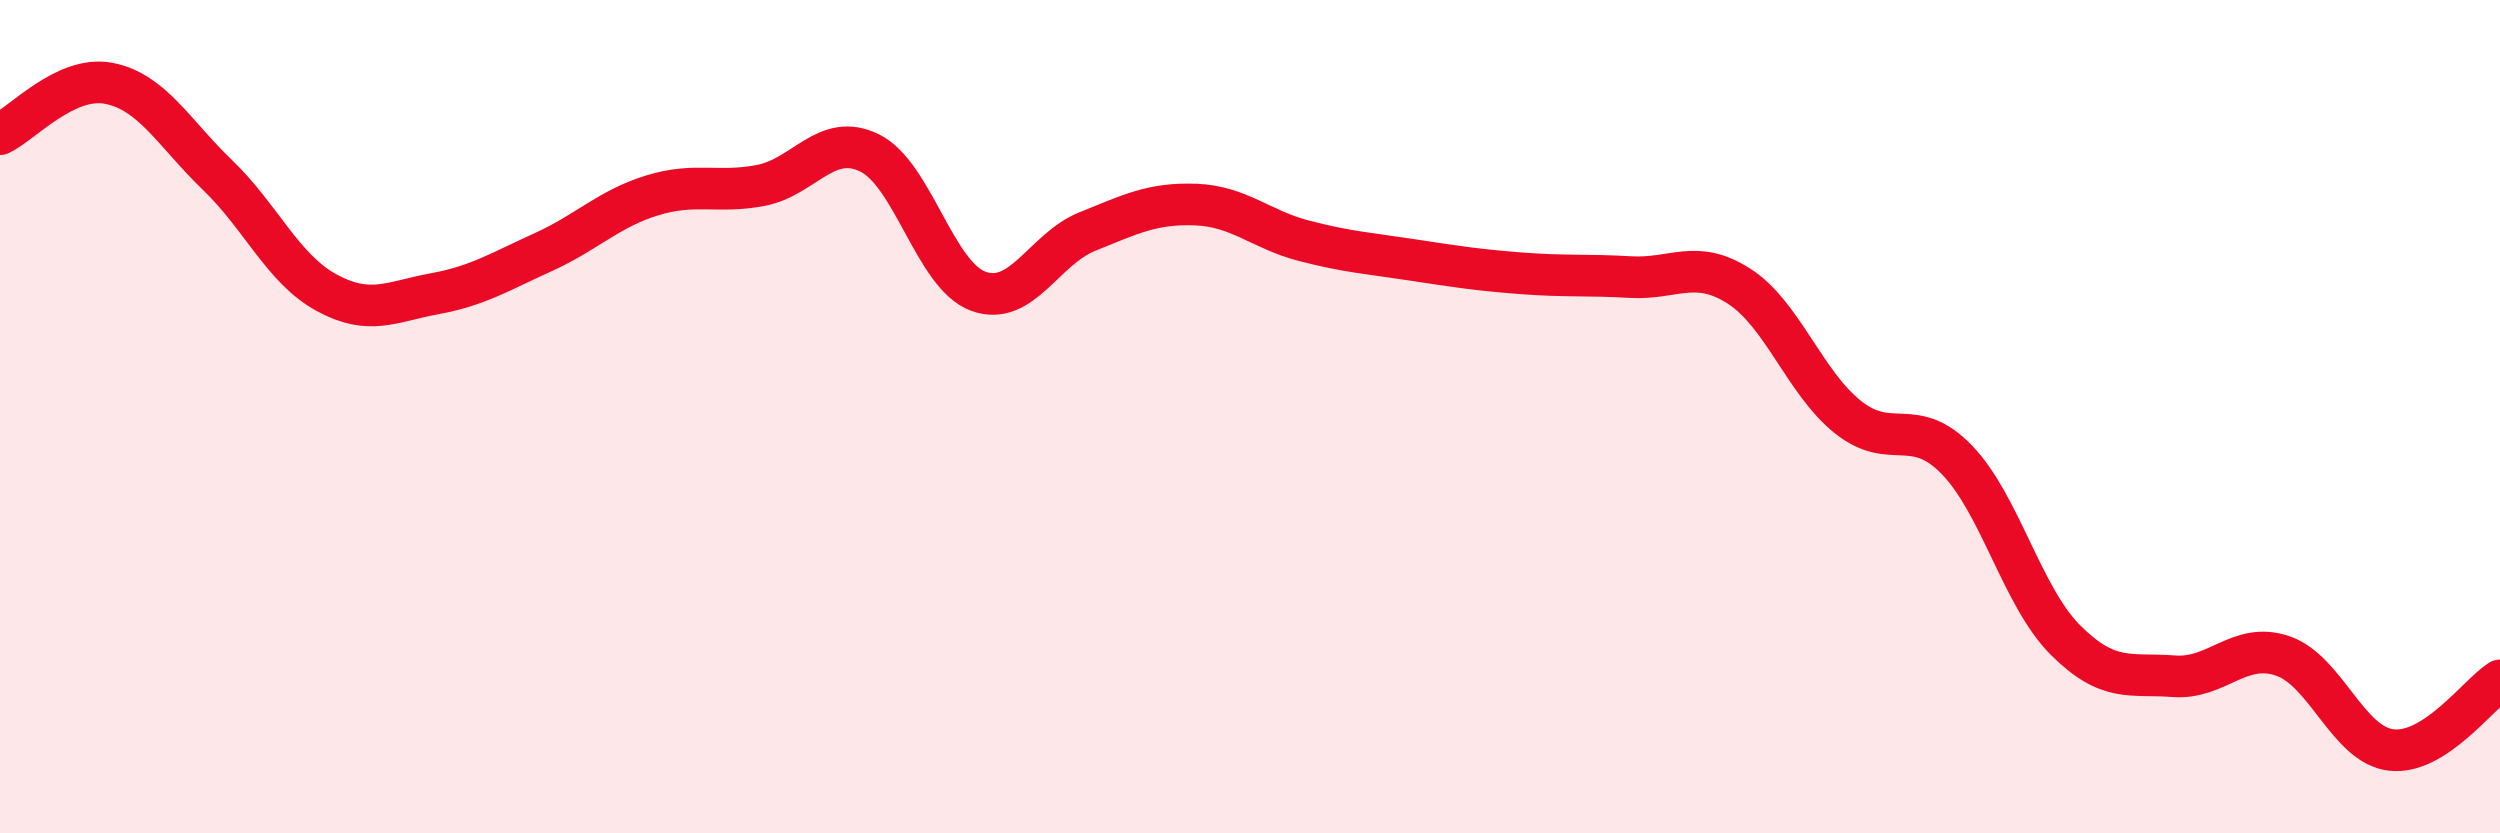
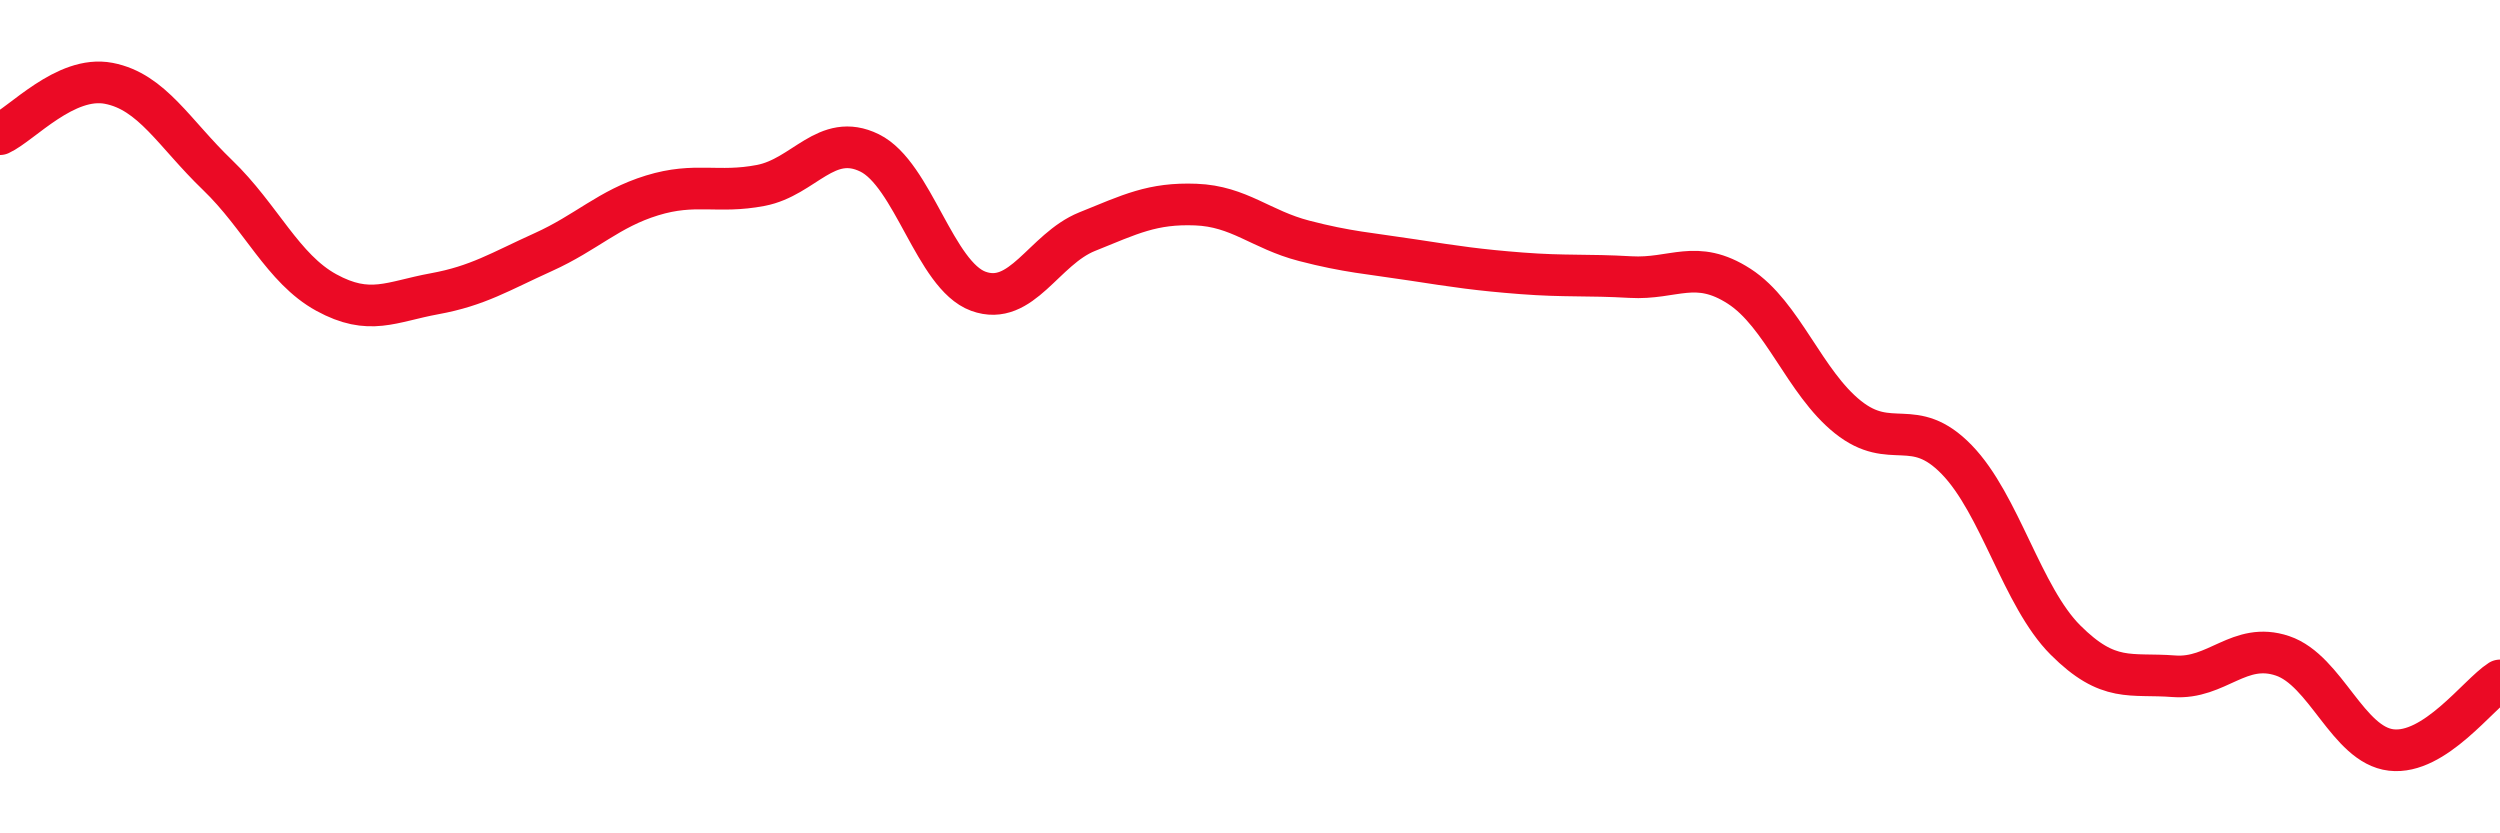
<svg xmlns="http://www.w3.org/2000/svg" width="60" height="20" viewBox="0 0 60 20">
-   <path d="M 0,3.22 C 0.52,2.98 1.57,1.8 2.61,2 C 3.65,2.2 4.18,3.2 5.22,4.2 C 6.26,5.2 6.79,6.45 7.83,7.02 C 8.87,7.59 9.39,7.24 10.43,7.05 C 11.47,6.86 12,6.52 13.04,6.05 C 14.08,5.58 14.61,5.01 15.65,4.69 C 16.69,4.37 17.22,4.65 18.26,4.45 C 19.3,4.25 19.83,3.16 20.87,3.67 C 21.91,4.18 22.44,6.61 23.48,6.99 C 24.52,7.37 25.05,5.98 26.09,5.56 C 27.13,5.14 27.66,4.87 28.7,4.91 C 29.74,4.95 30.26,5.51 31.3,5.78 C 32.34,6.05 32.87,6.08 33.91,6.24 C 34.95,6.4 35.48,6.48 36.52,6.56 C 37.56,6.64 38.09,6.59 39.13,6.65 C 40.17,6.71 40.7,6.2 41.74,6.87 C 42.78,7.54 43.31,9.18 44.35,10.01 C 45.39,10.84 45.92,9.96 46.96,11.03 C 48,12.1 48.53,14.32 49.57,15.36 C 50.61,16.4 51.13,16.15 52.17,16.23 C 53.21,16.31 53.74,15.39 54.78,15.74 C 55.82,16.09 56.35,17.88 57.39,18 C 58.43,18.12 59.48,16.66 60,16.33L60 20L0 20Z" fill="#EB0A25" opacity="0.1" stroke-linecap="round" stroke-linejoin="round" />
  <path d="M 0,3.22 C 0.52,2.98 1.57,1.8 2.61,2 C 3.65,2.2 4.18,3.2 5.22,4.2 C 6.26,5.2 6.79,6.45 7.83,7.02 C 8.87,7.59 9.39,7.24 10.43,7.05 C 11.47,6.86 12,6.52 13.04,6.05 C 14.08,5.58 14.61,5.01 15.65,4.69 C 16.69,4.37 17.22,4.65 18.26,4.45 C 19.3,4.25 19.83,3.16 20.87,3.67 C 21.91,4.18 22.44,6.61 23.48,6.99 C 24.52,7.37 25.05,5.98 26.09,5.56 C 27.13,5.14 27.66,4.87 28.7,4.91 C 29.74,4.95 30.26,5.51 31.3,5.78 C 32.34,6.05 32.87,6.08 33.91,6.24 C 34.95,6.4 35.48,6.48 36.52,6.56 C 37.56,6.64 38.09,6.59 39.13,6.65 C 40.17,6.71 40.7,6.2 41.74,6.87 C 42.78,7.54 43.31,9.18 44.35,10.01 C 45.39,10.84 45.92,9.96 46.96,11.03 C 48,12.1 48.53,14.32 49.57,15.36 C 50.61,16.4 51.13,16.15 52.17,16.23 C 53.21,16.31 53.74,15.39 54.78,15.74 C 55.82,16.09 56.35,17.88 57.39,18 C 58.43,18.12 59.48,16.66 60,16.33" stroke="#EB0A25" stroke-width="1" fill="none" stroke-linecap="round" stroke-linejoin="round" />
</svg>